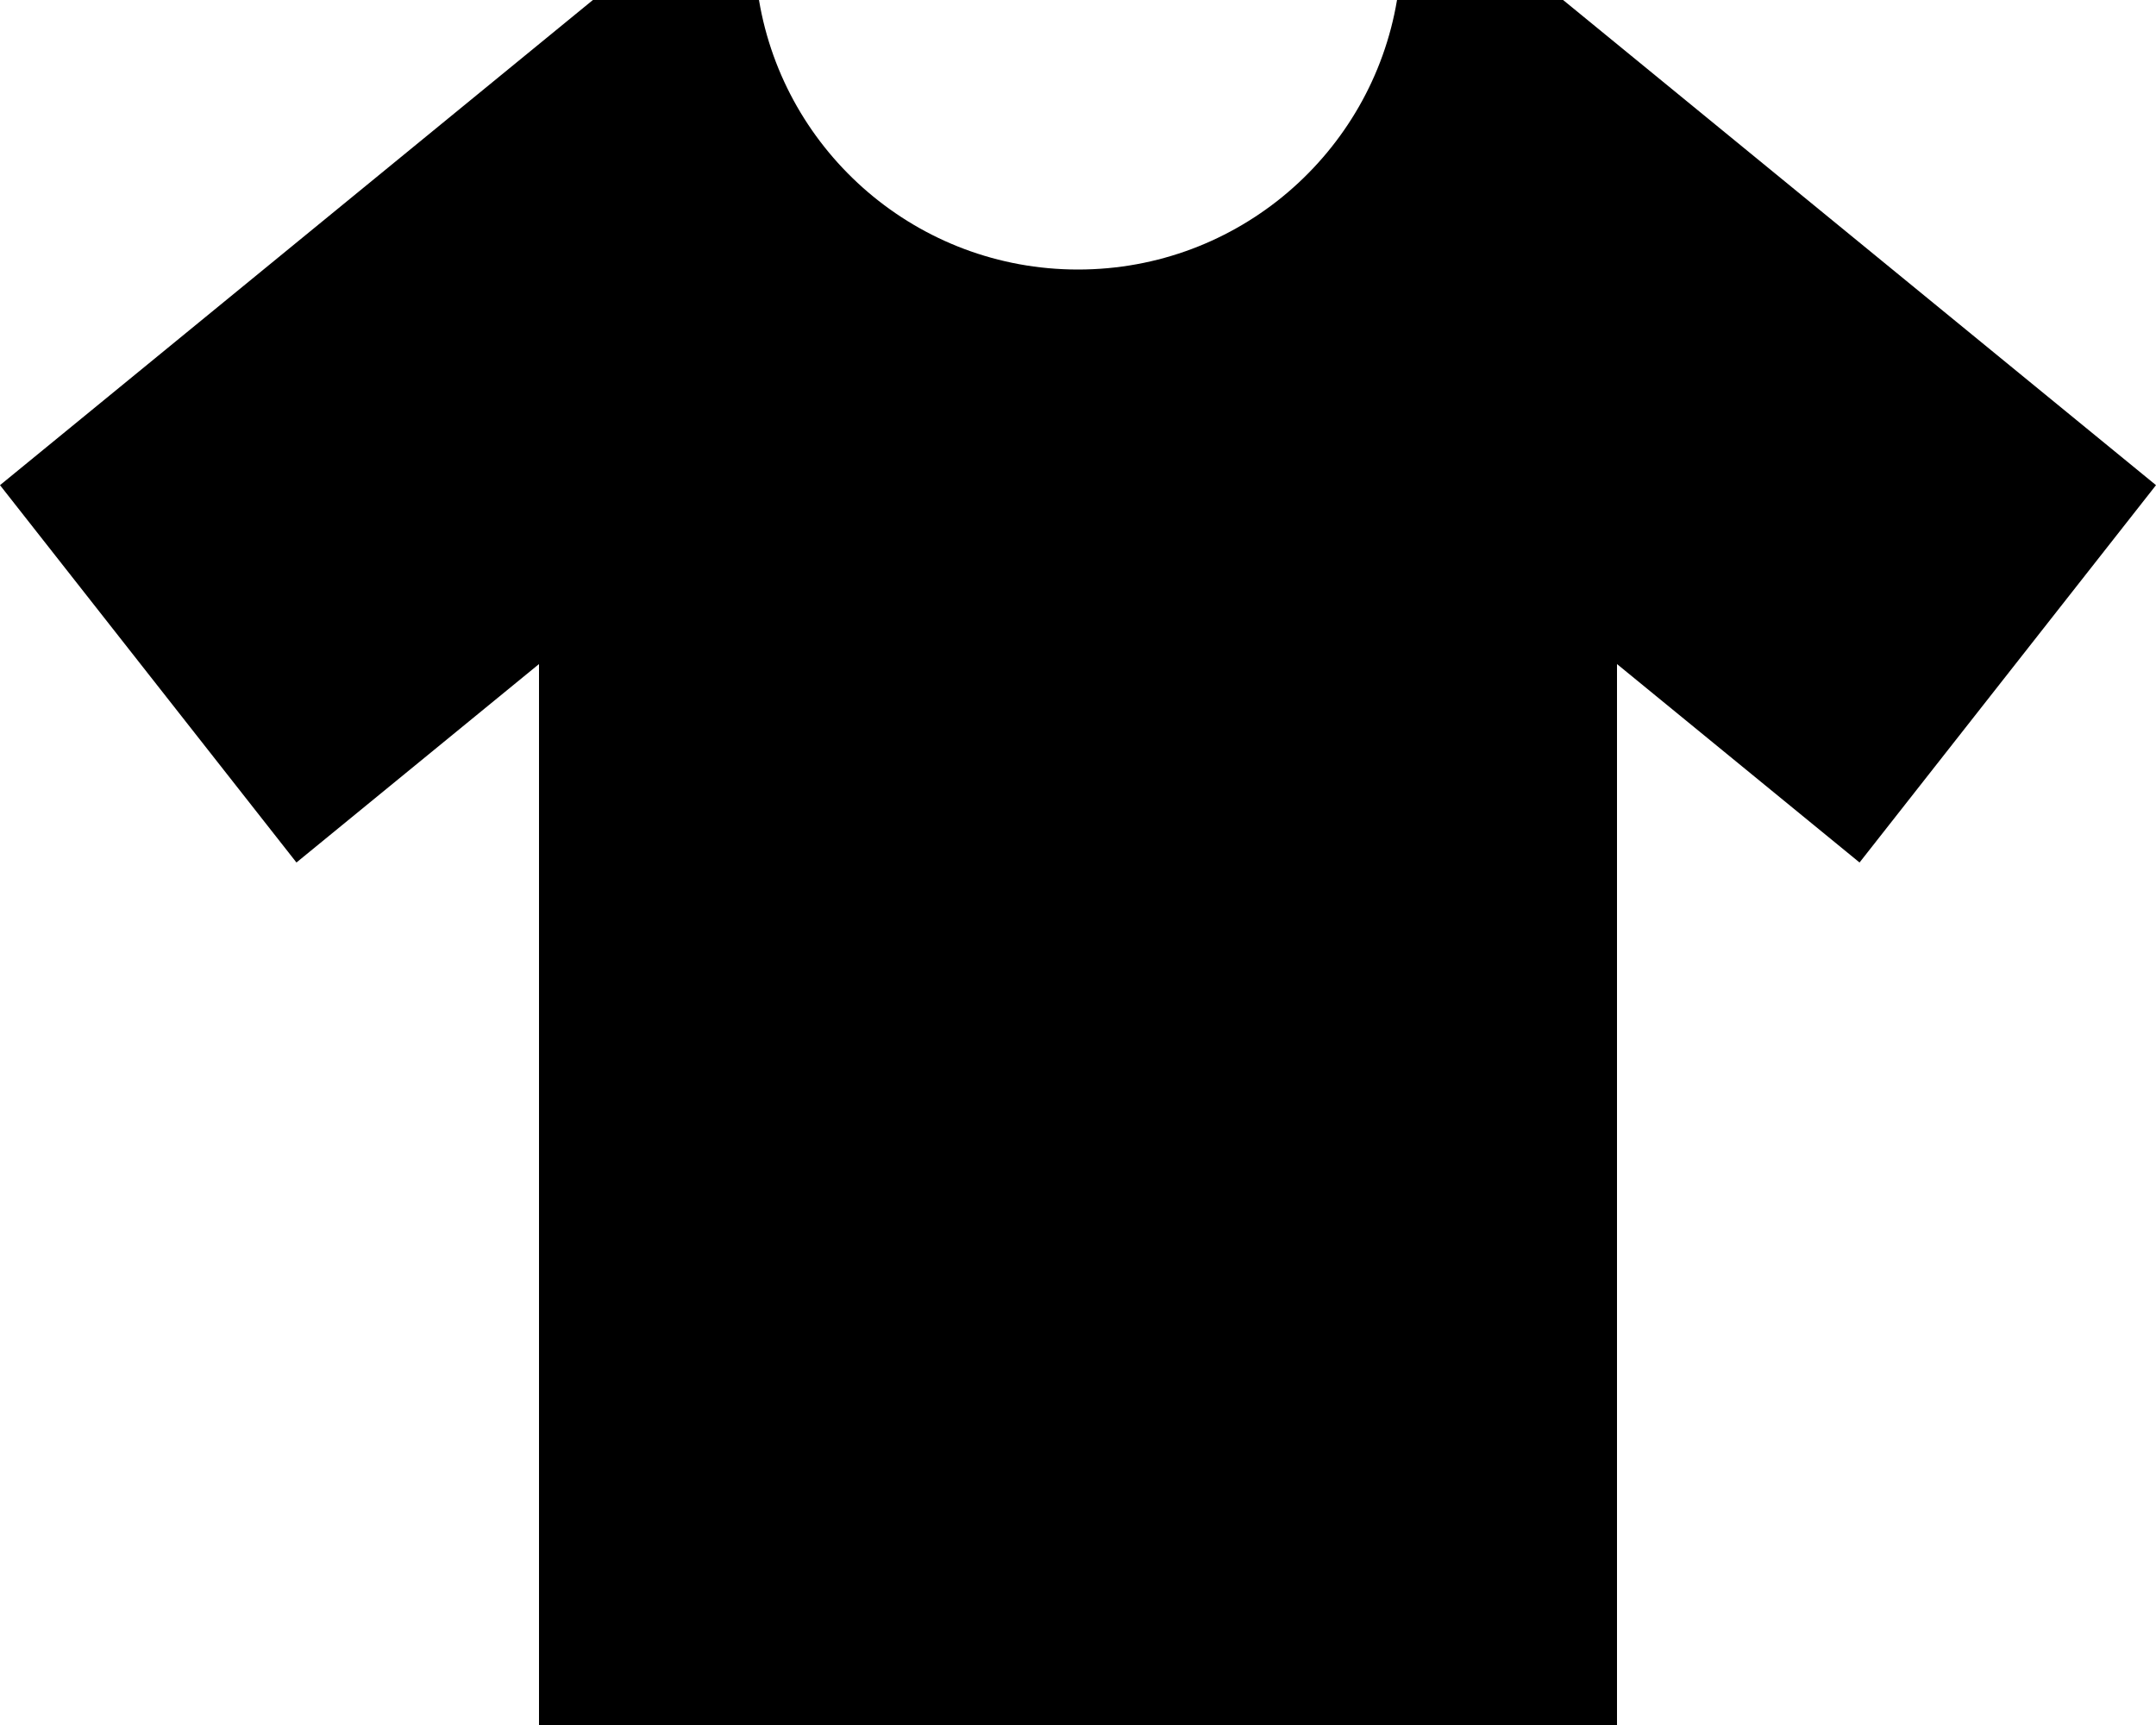
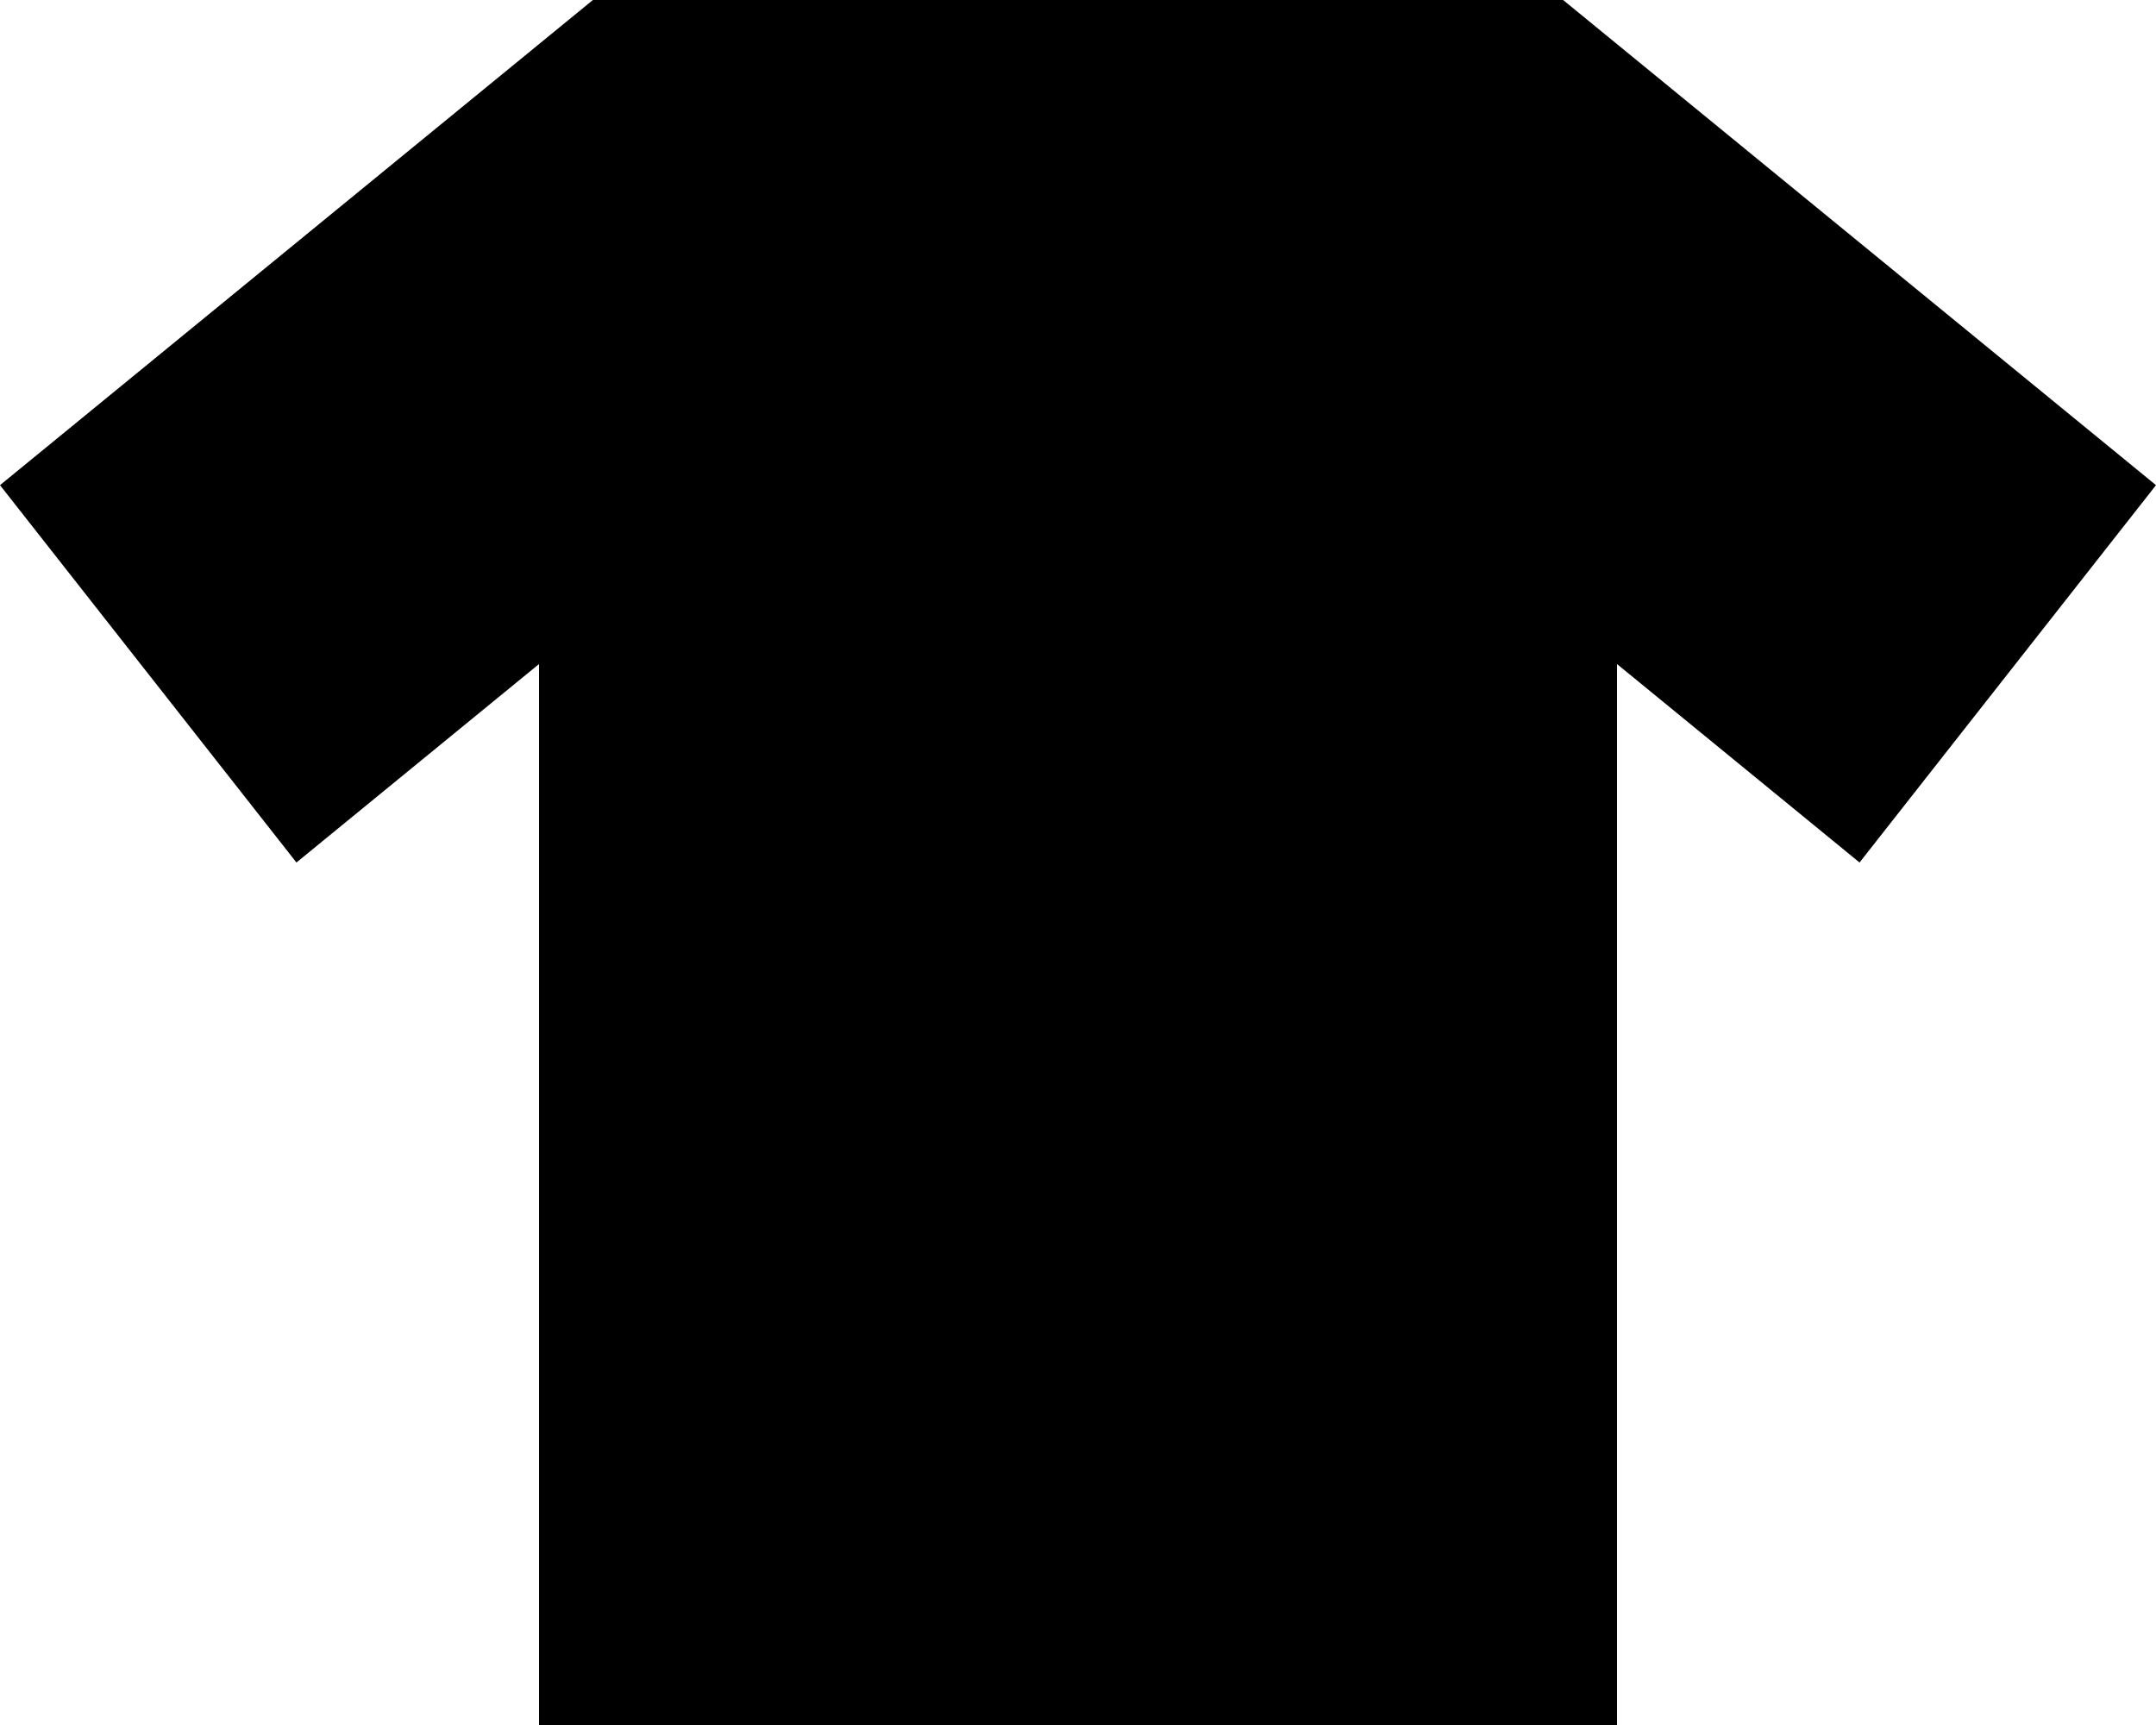
<svg xmlns="http://www.w3.org/2000/svg" viewBox="0 0 640 512">
-   <path d="M225.3 0H176L0 144 88 256l72-58.9V512H480V197.1L552 256l88-112L464 0H414.7c-7.6 45.4-47.1 80-94.7 80s-87.1-34.6-94.7-80z" />
+   <path d="M225.3 0H176L0 144 88 256l72-58.9V512H480V197.1L552 256l88-112L464 0H414.7s-87.1-34.6-94.7-80z" />
</svg>